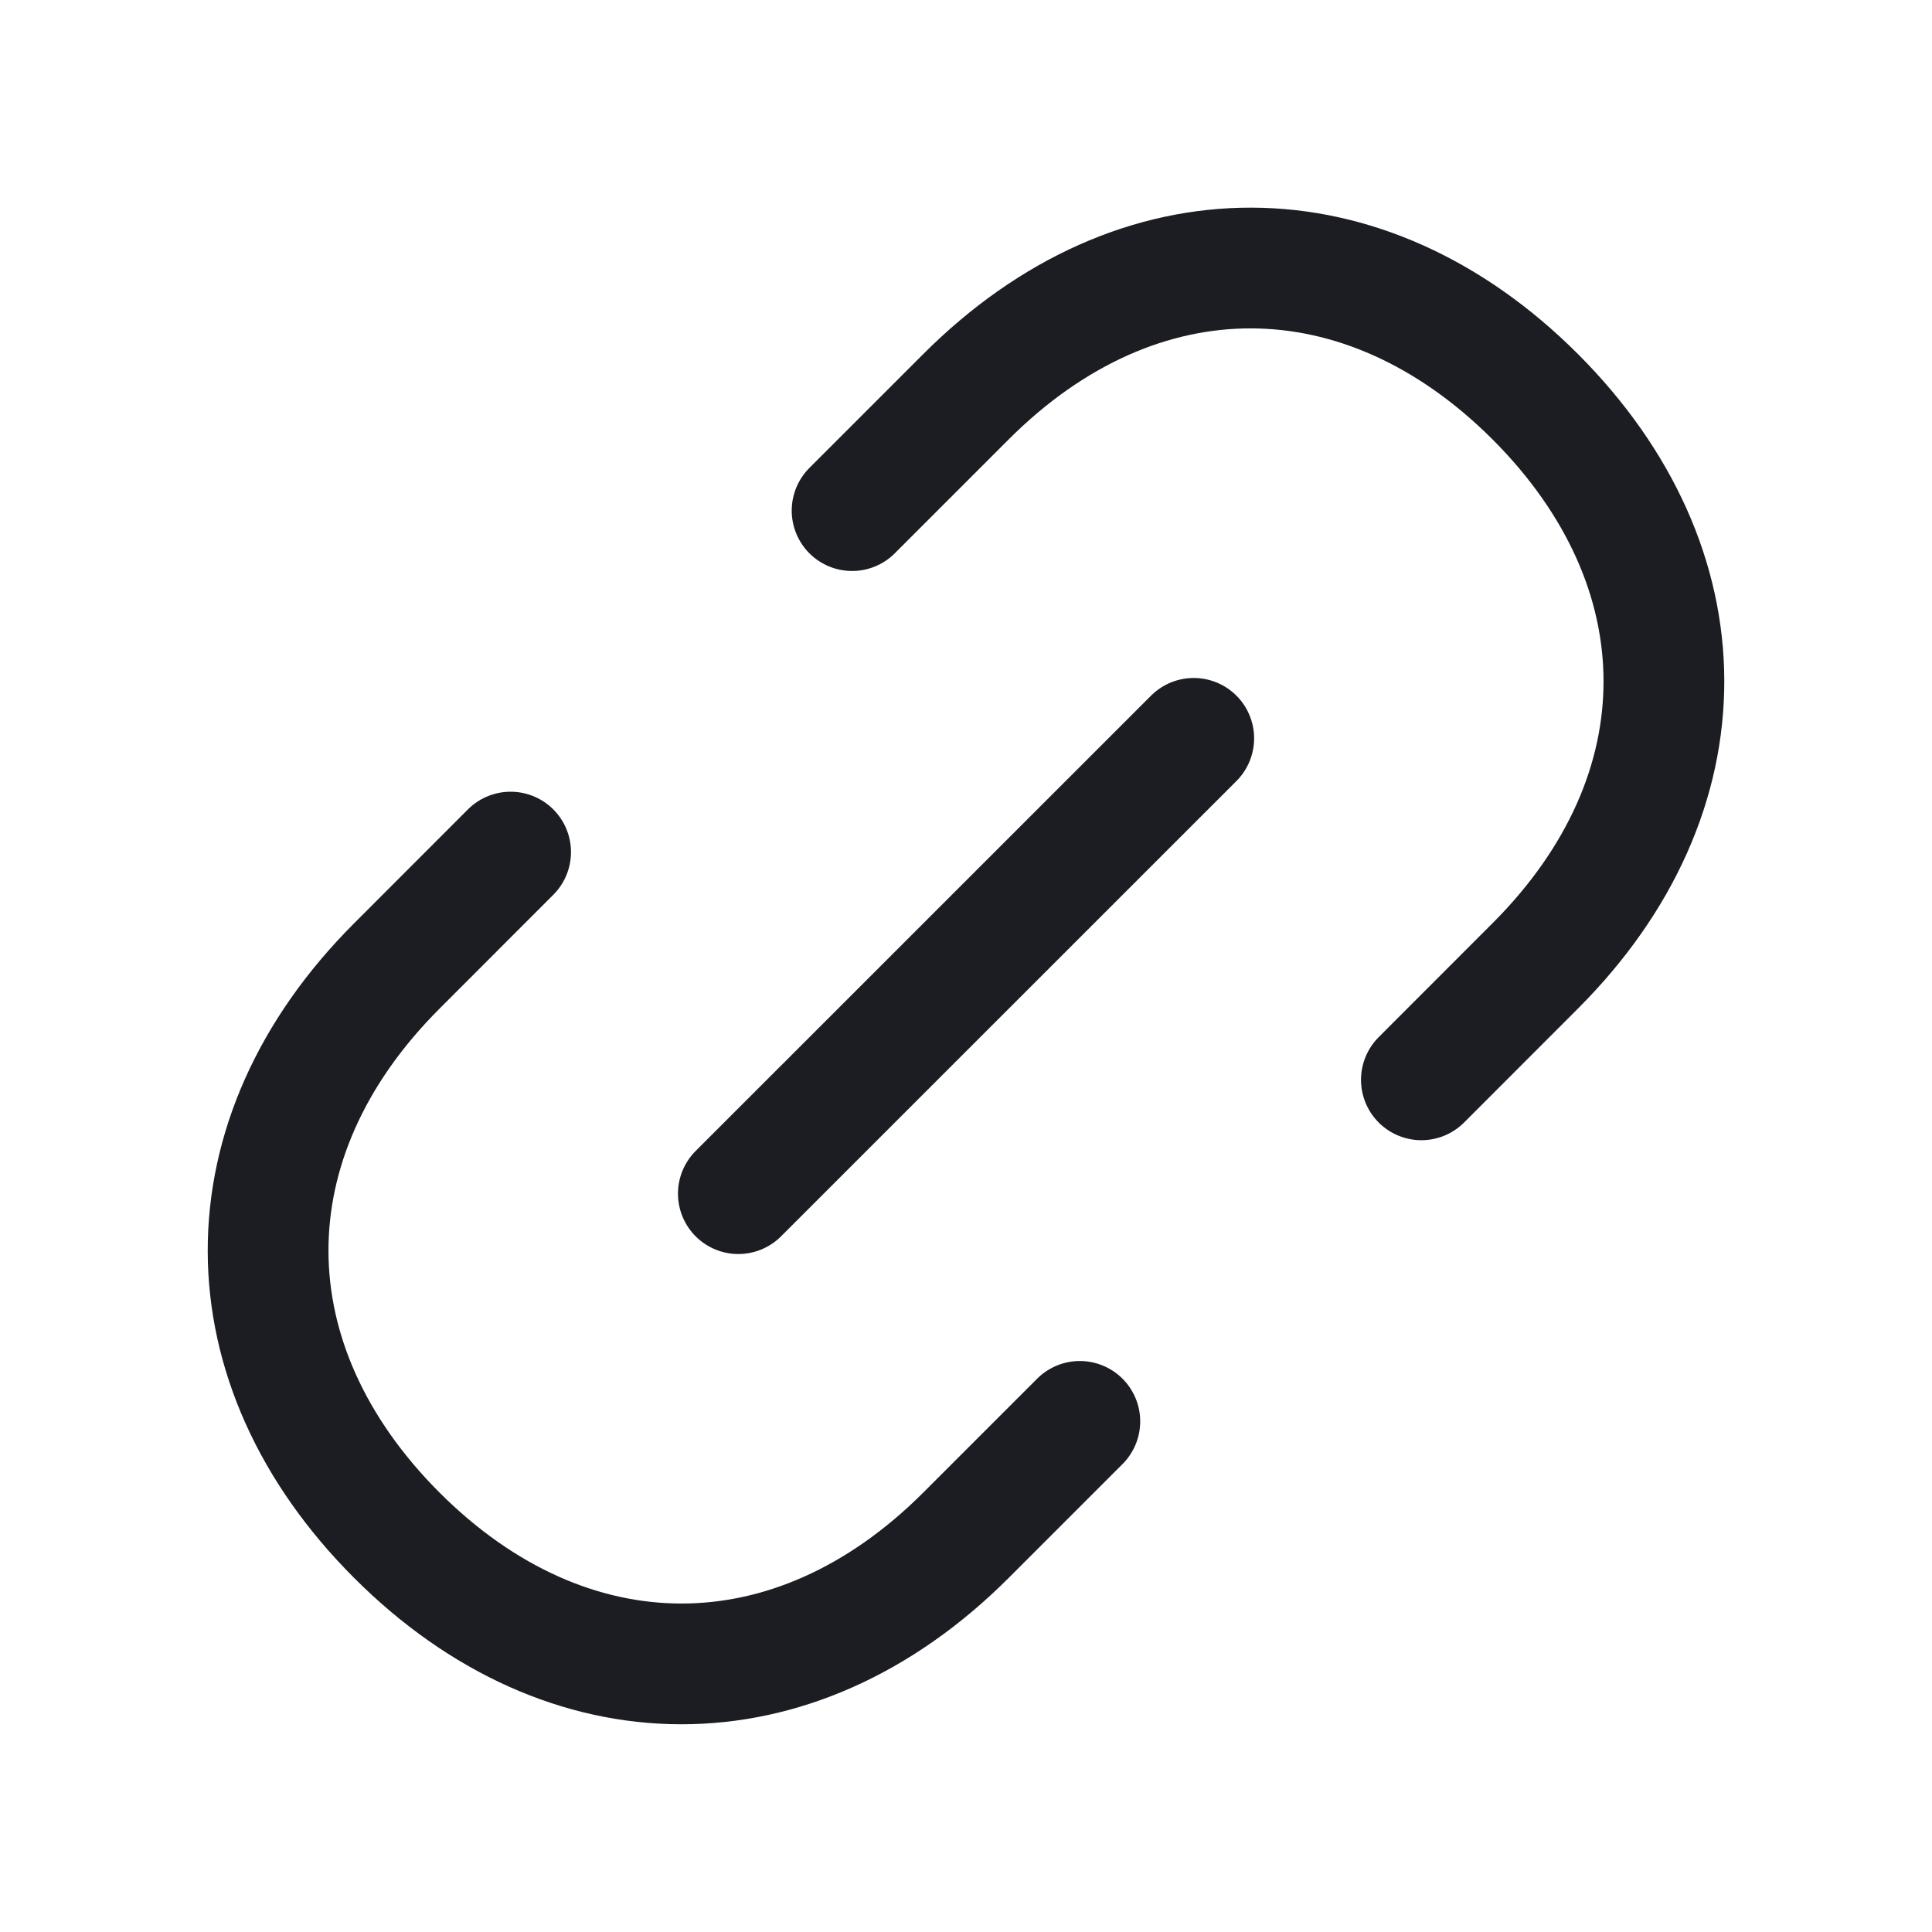
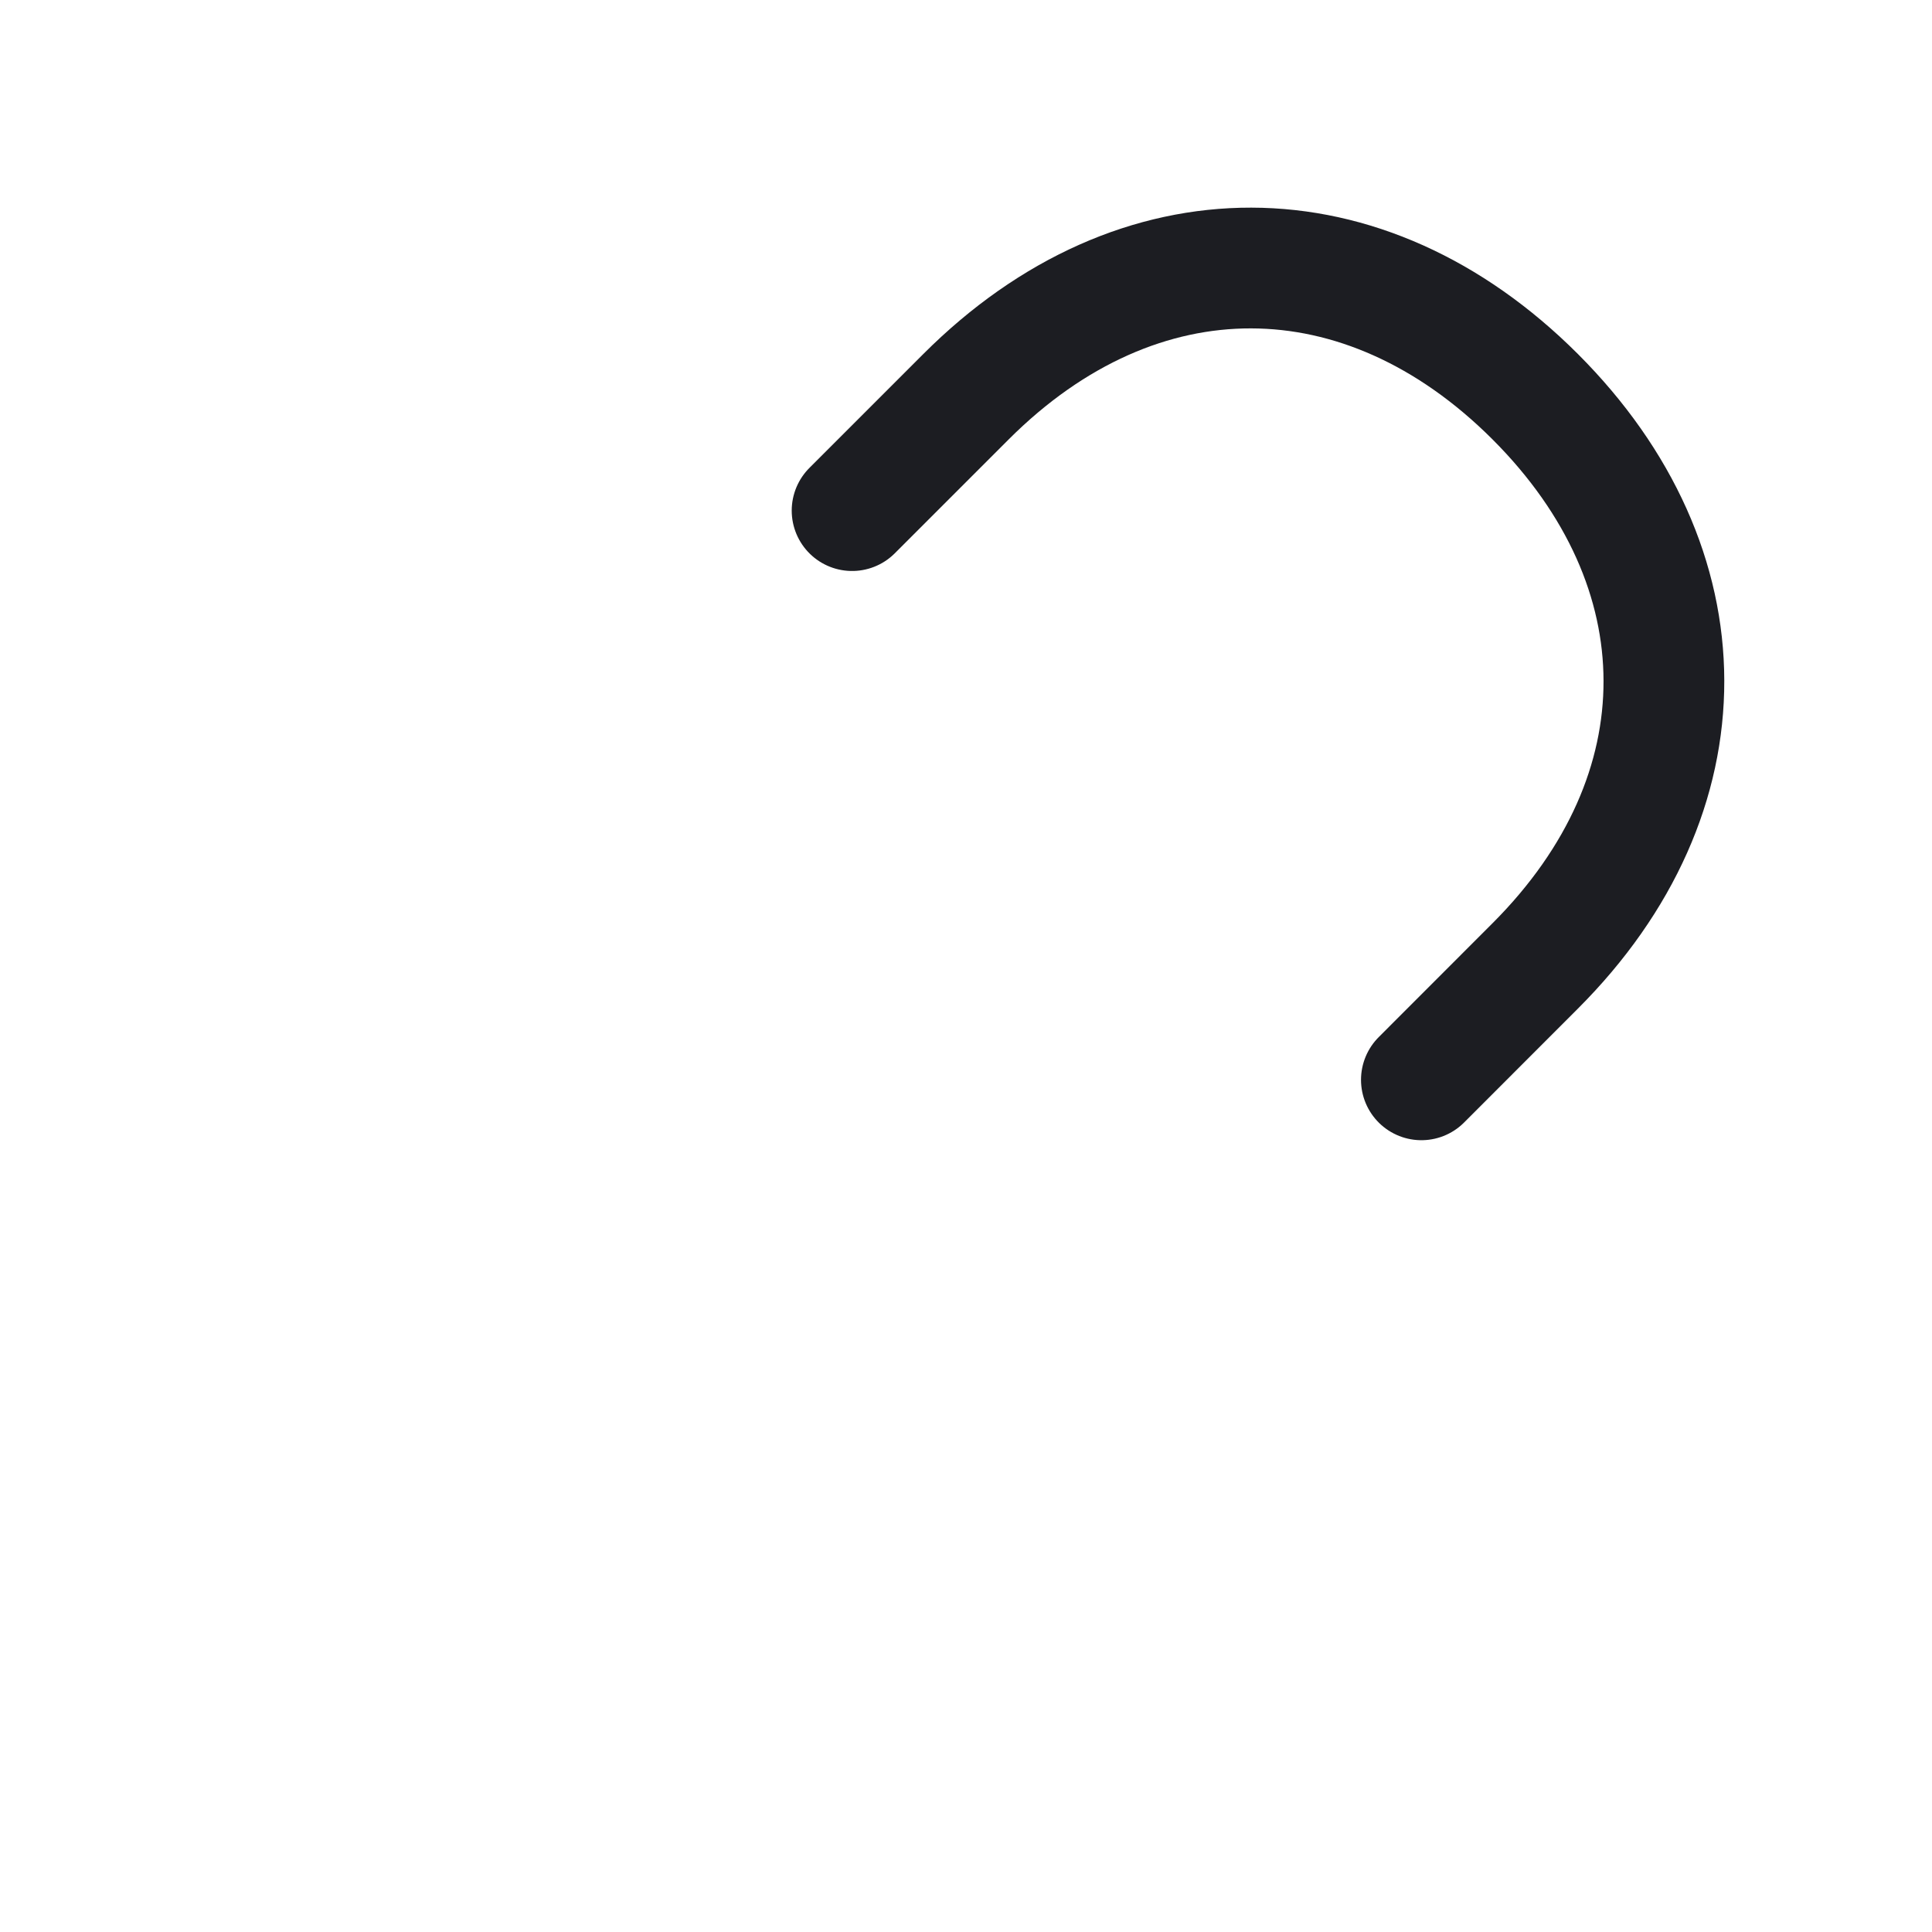
<svg xmlns="http://www.w3.org/2000/svg" width="24" height="24" viewBox="0 0 24 24" fill="none">
-   <path d="M6.343 10.585L4.929 12C2.787 14.142 2.808 16.949 4.929 19.071C7.05 21.192 9.858 21.213 12 19.071L13.414 17.657" stroke="#1C1D22" stroke-width="1.5" stroke-linecap="round" stroke-linejoin="round" />
  <path d="M10.585 6.343L12 4.928C14.142 2.786 16.949 2.807 19.071 4.928C21.192 7.05 21.213 9.857 19.071 11.999L17.657 13.414" stroke="#1C1D22" stroke-width="1.5" stroke-linecap="round" stroke-linejoin="round" />
-   <path d="M9.172 14.828L14.829 9.172" stroke="#1C1D22" stroke-width="1.5" stroke-linecap="round" stroke-linejoin="round" />
</svg>